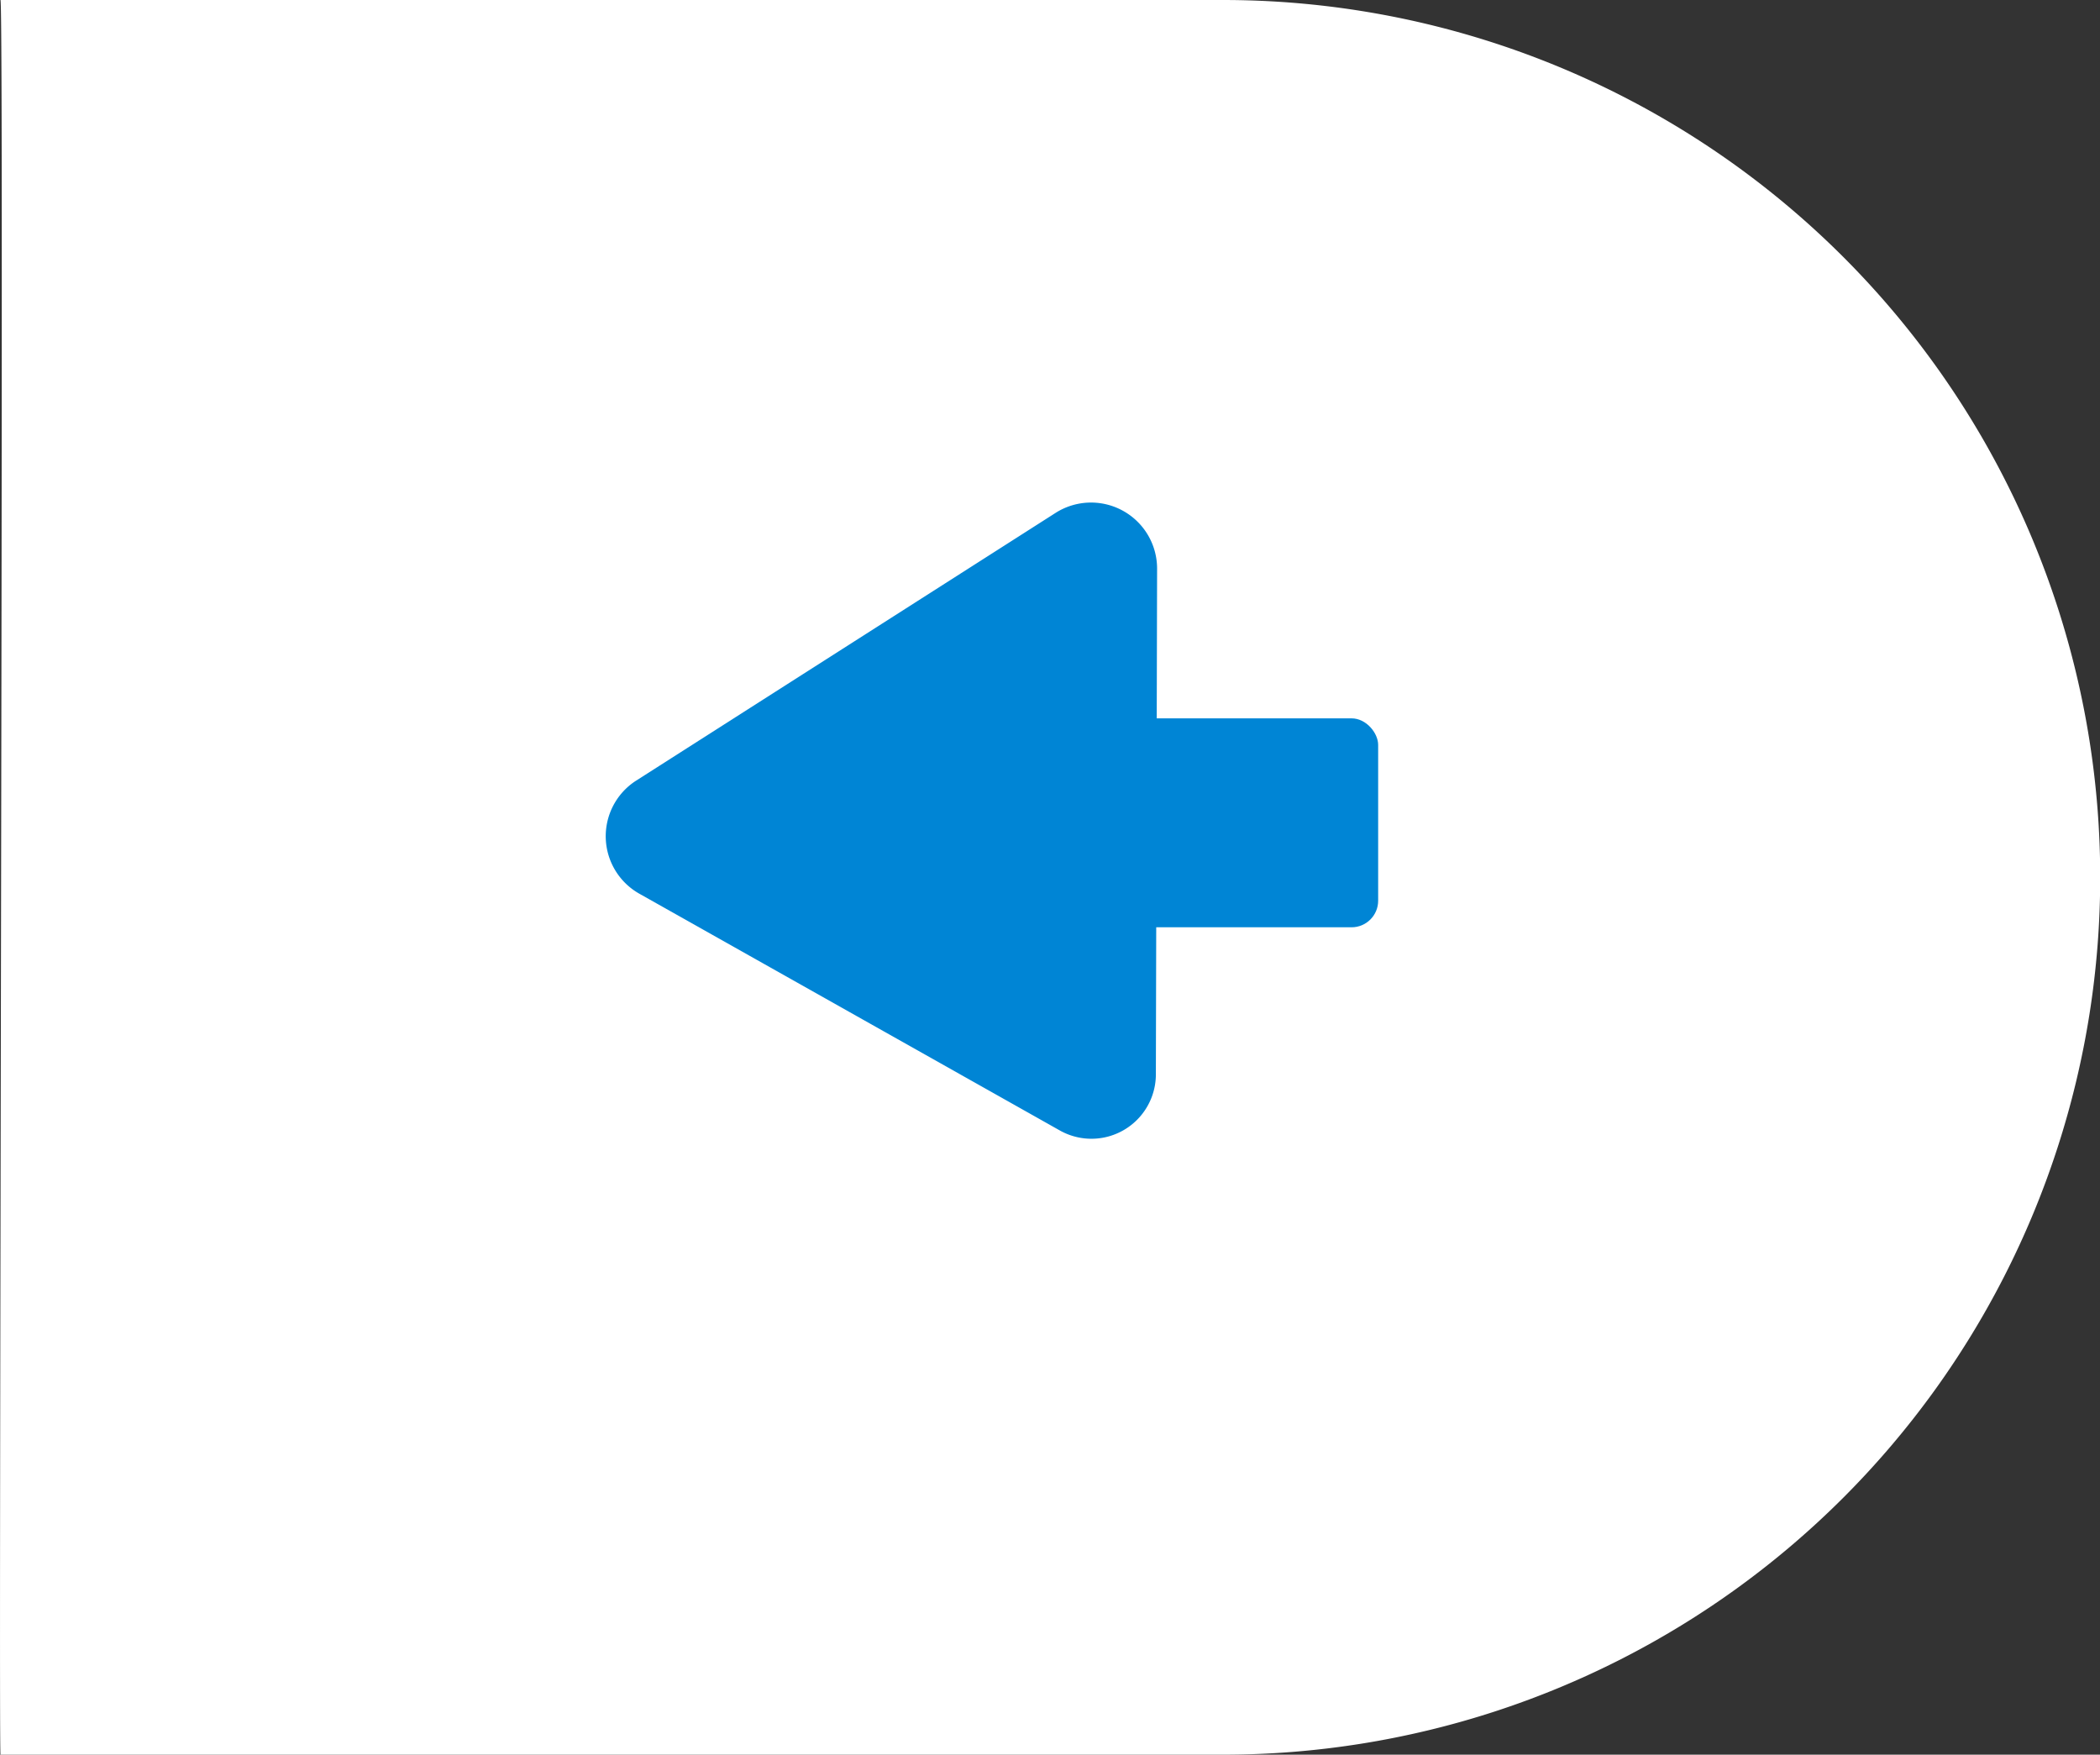
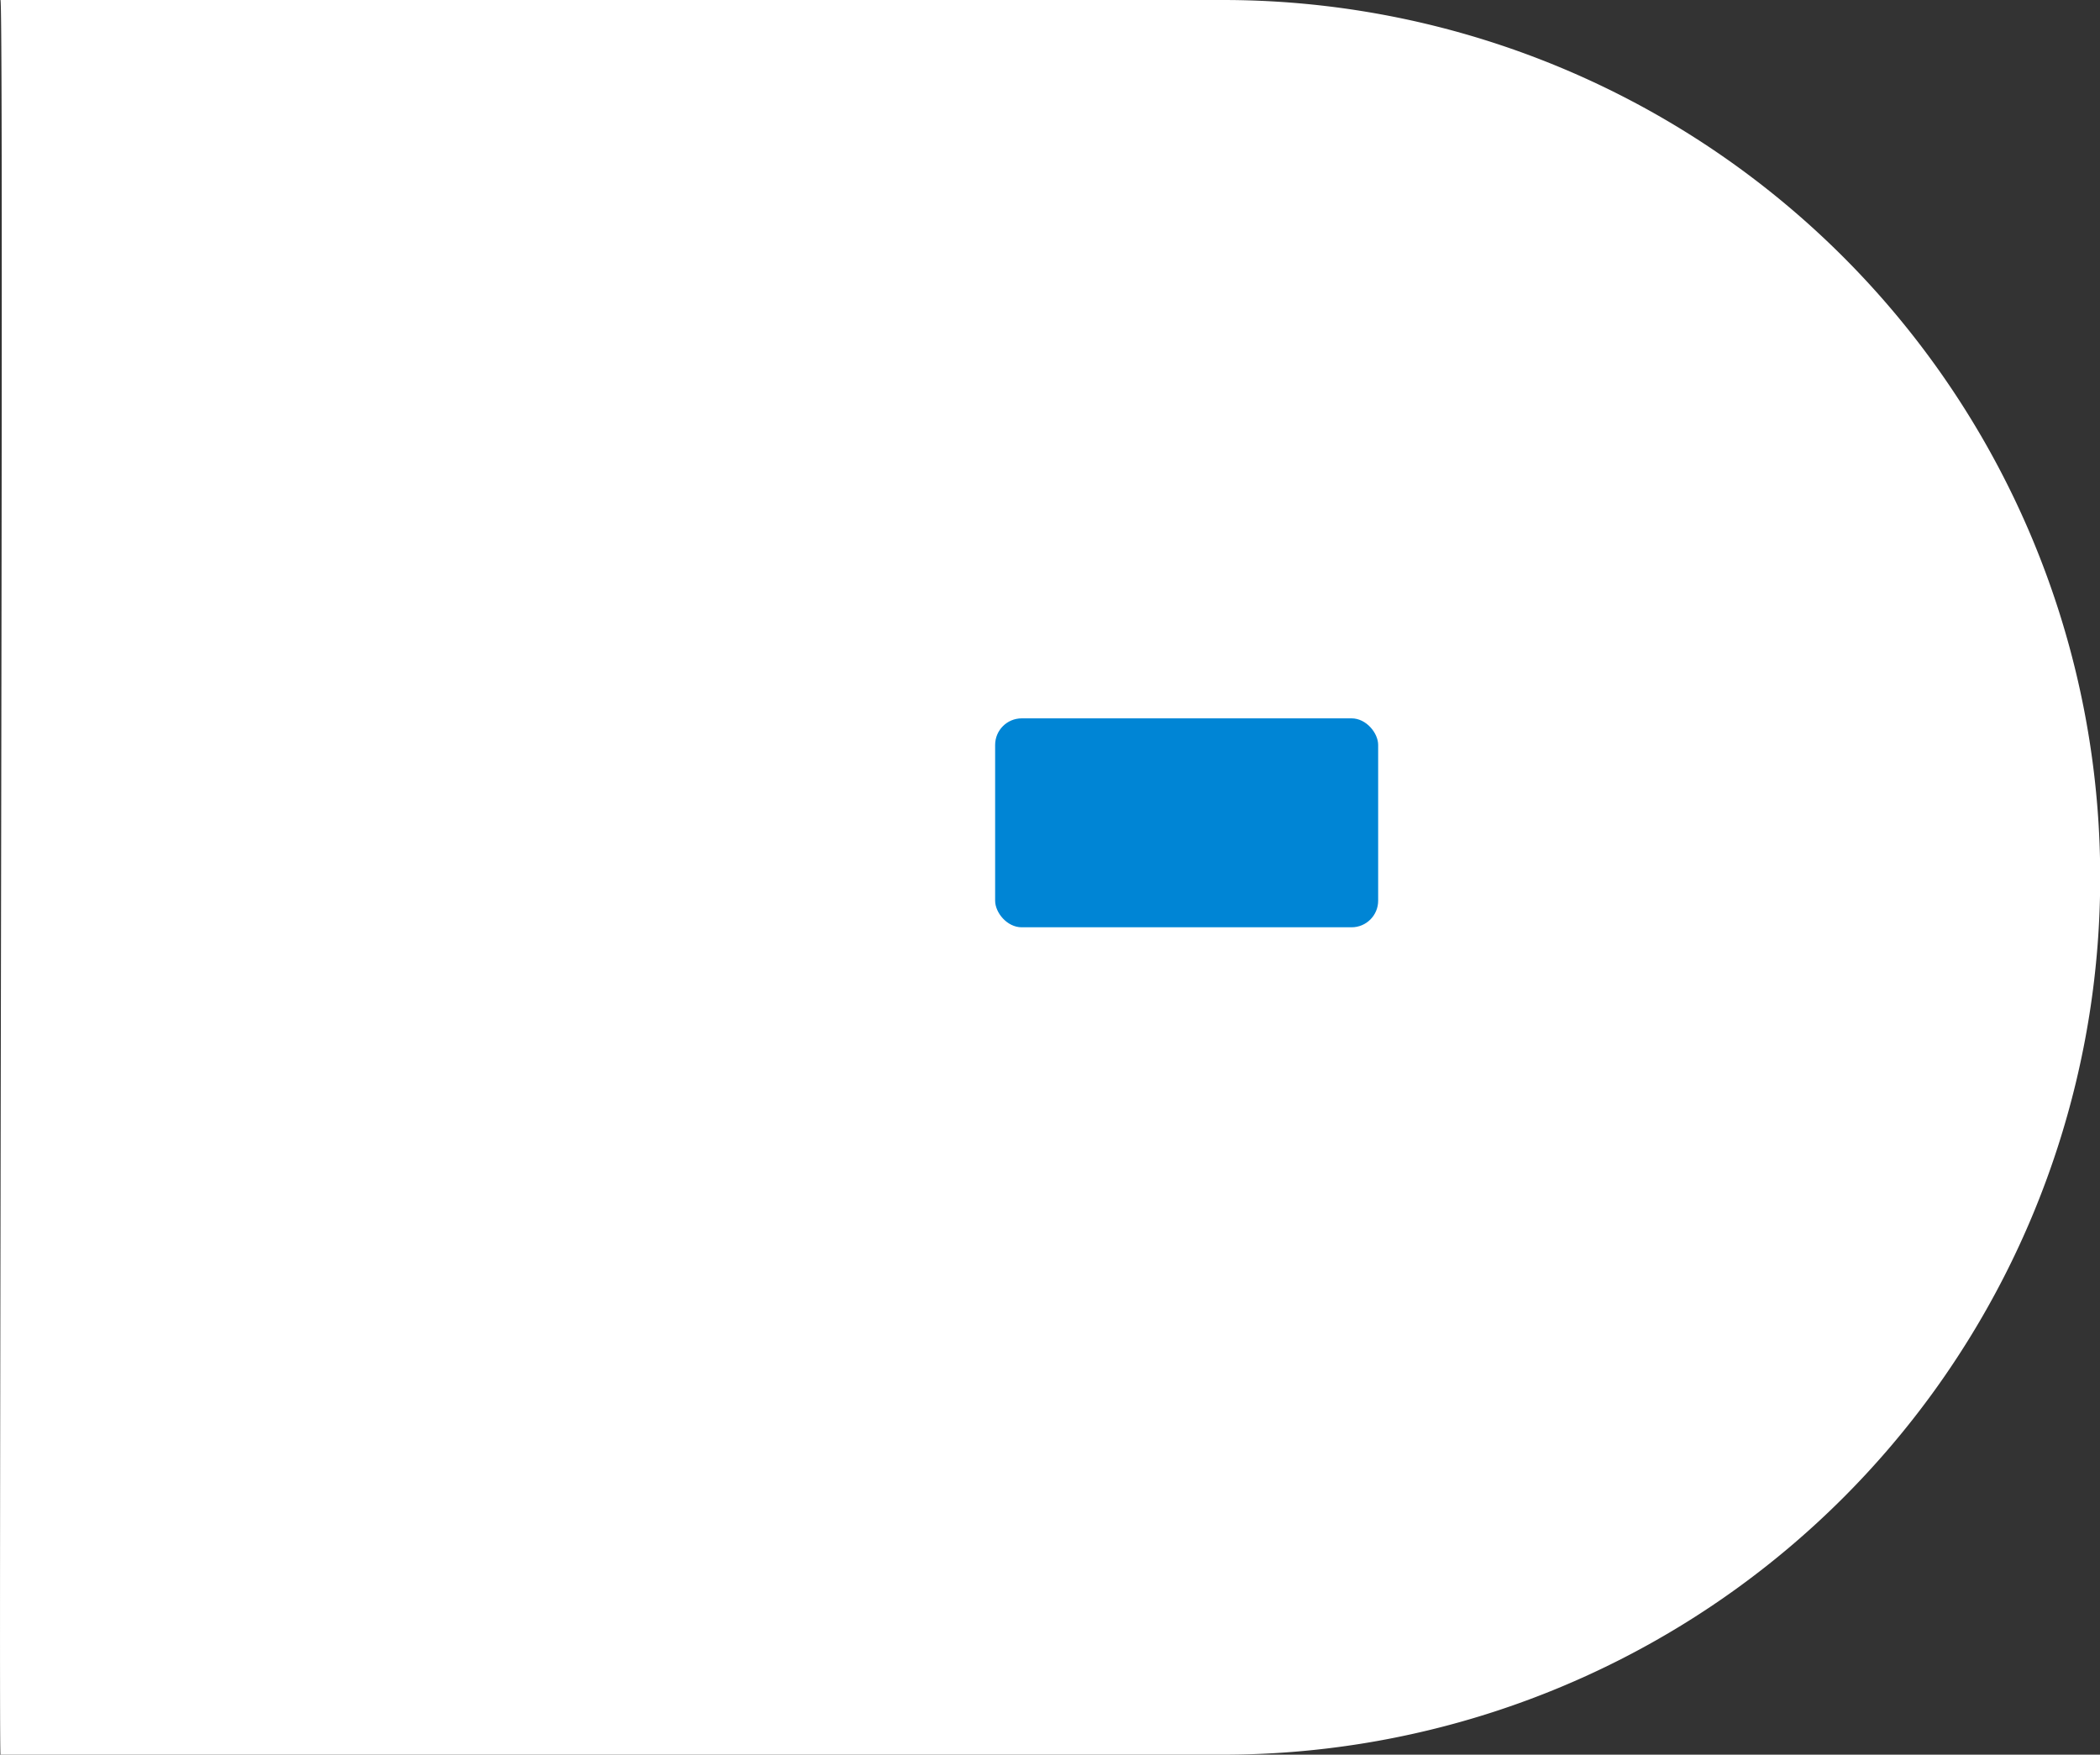
<svg xmlns="http://www.w3.org/2000/svg" width="79" height="66" viewBox="0 0 79 66">
  <rect x="0" y="0" width="79" height="66" fill="#333333" stroke="none" />
  <g id="arrow-left" transform="translate(-60 -842)">
    <g id="Group_16428" data-name="Group 16428" transform="translate(-132)">
      <path id="Path_97067" data-name="Path 97067" d="M55,0h45.989a33,33,0,0,1,0,66H55C54.919,65.953,55.14.521,55,0Z" transform="translate(137.019 842)" fill="#fff" />
    </g>
    <g id="Group_16426" data-name="Group 16426" transform="translate(-30)">
      <g id="Group_16423" data-name="Group 16423" transform="translate(208.988 18673.695) rotate(180)">
-         <path id="Path_20976" data-name="Path 20976" d="M9.242,1.27a2.485,2.485,0,0,1,4.351.029l9.167,16.633a2.424,2.424,0,0,1-2.152,3.606L2.494,21.418a2.482,2.482,0,0,1-2.2-3.635Z" transform="translate(86.718 17818.012) rotate(-151)" fill="#0085d5" />
        <rect id="Rectangle_20952" data-name="Rectangle 20952" width="14.409" height="7.859" rx="1" transform="translate(67.143 17796.816)" fill="#0085d5" />
      </g>
    </g>
  </g>
</svg>